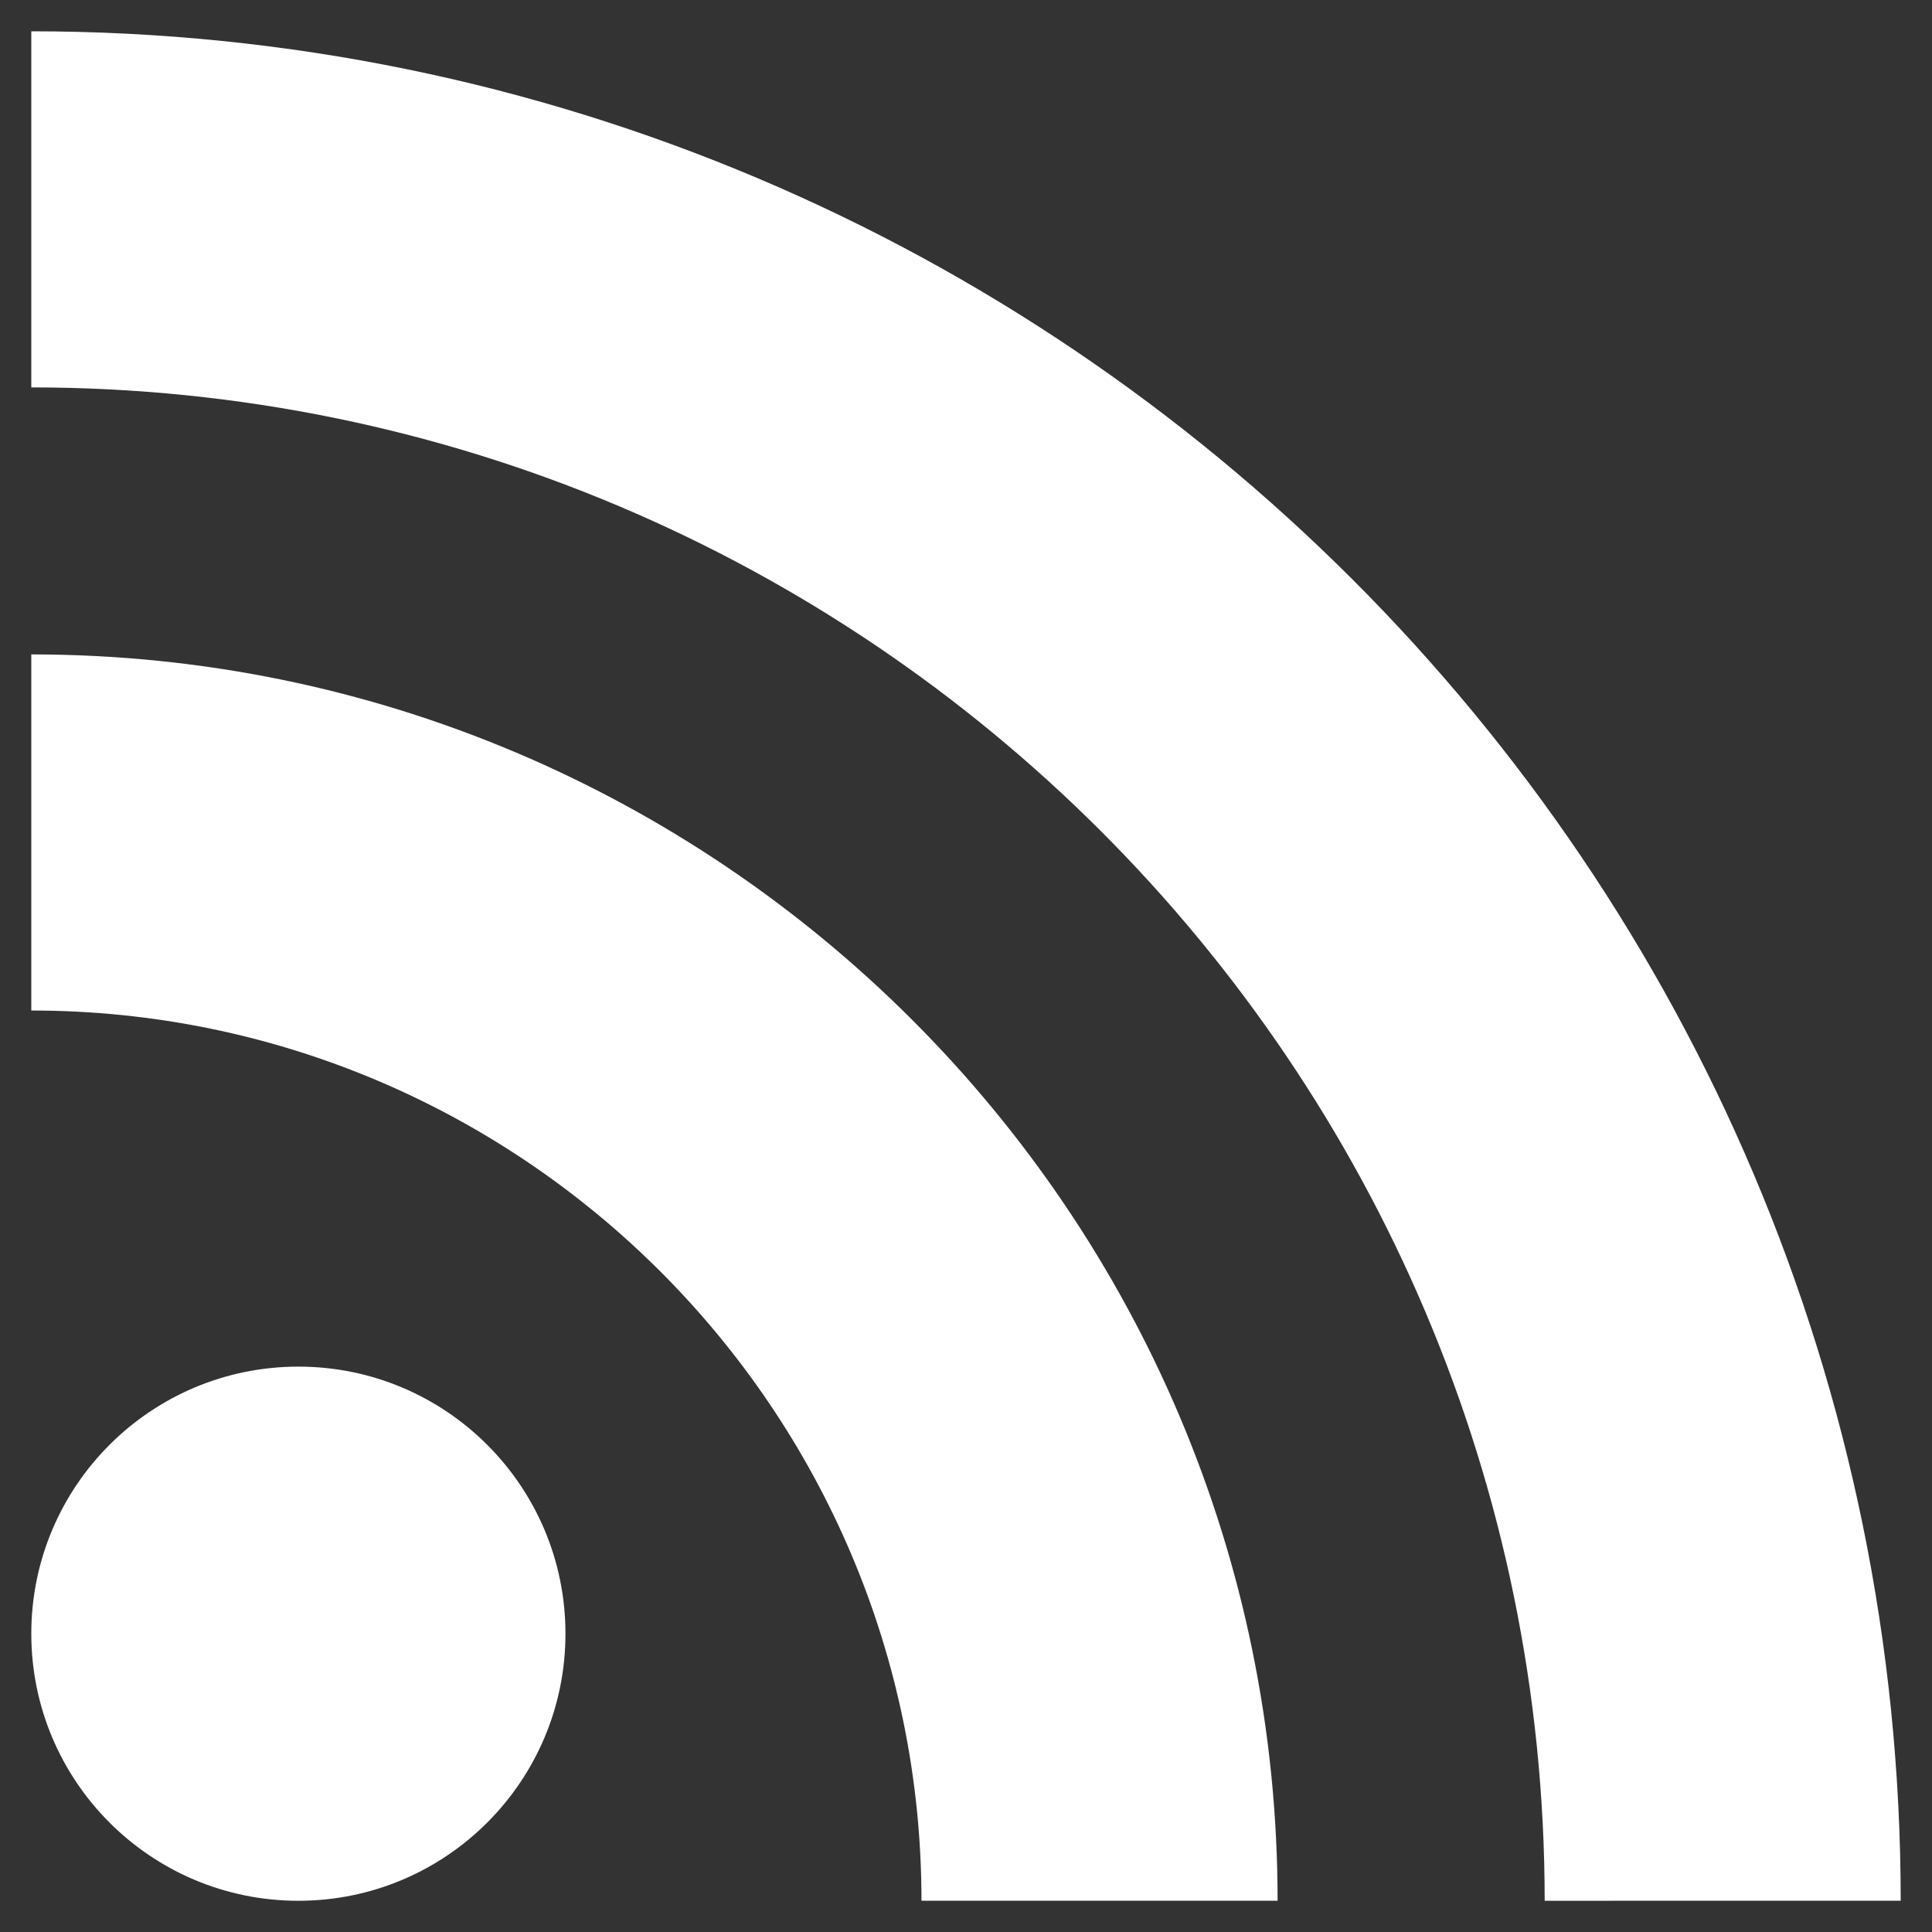
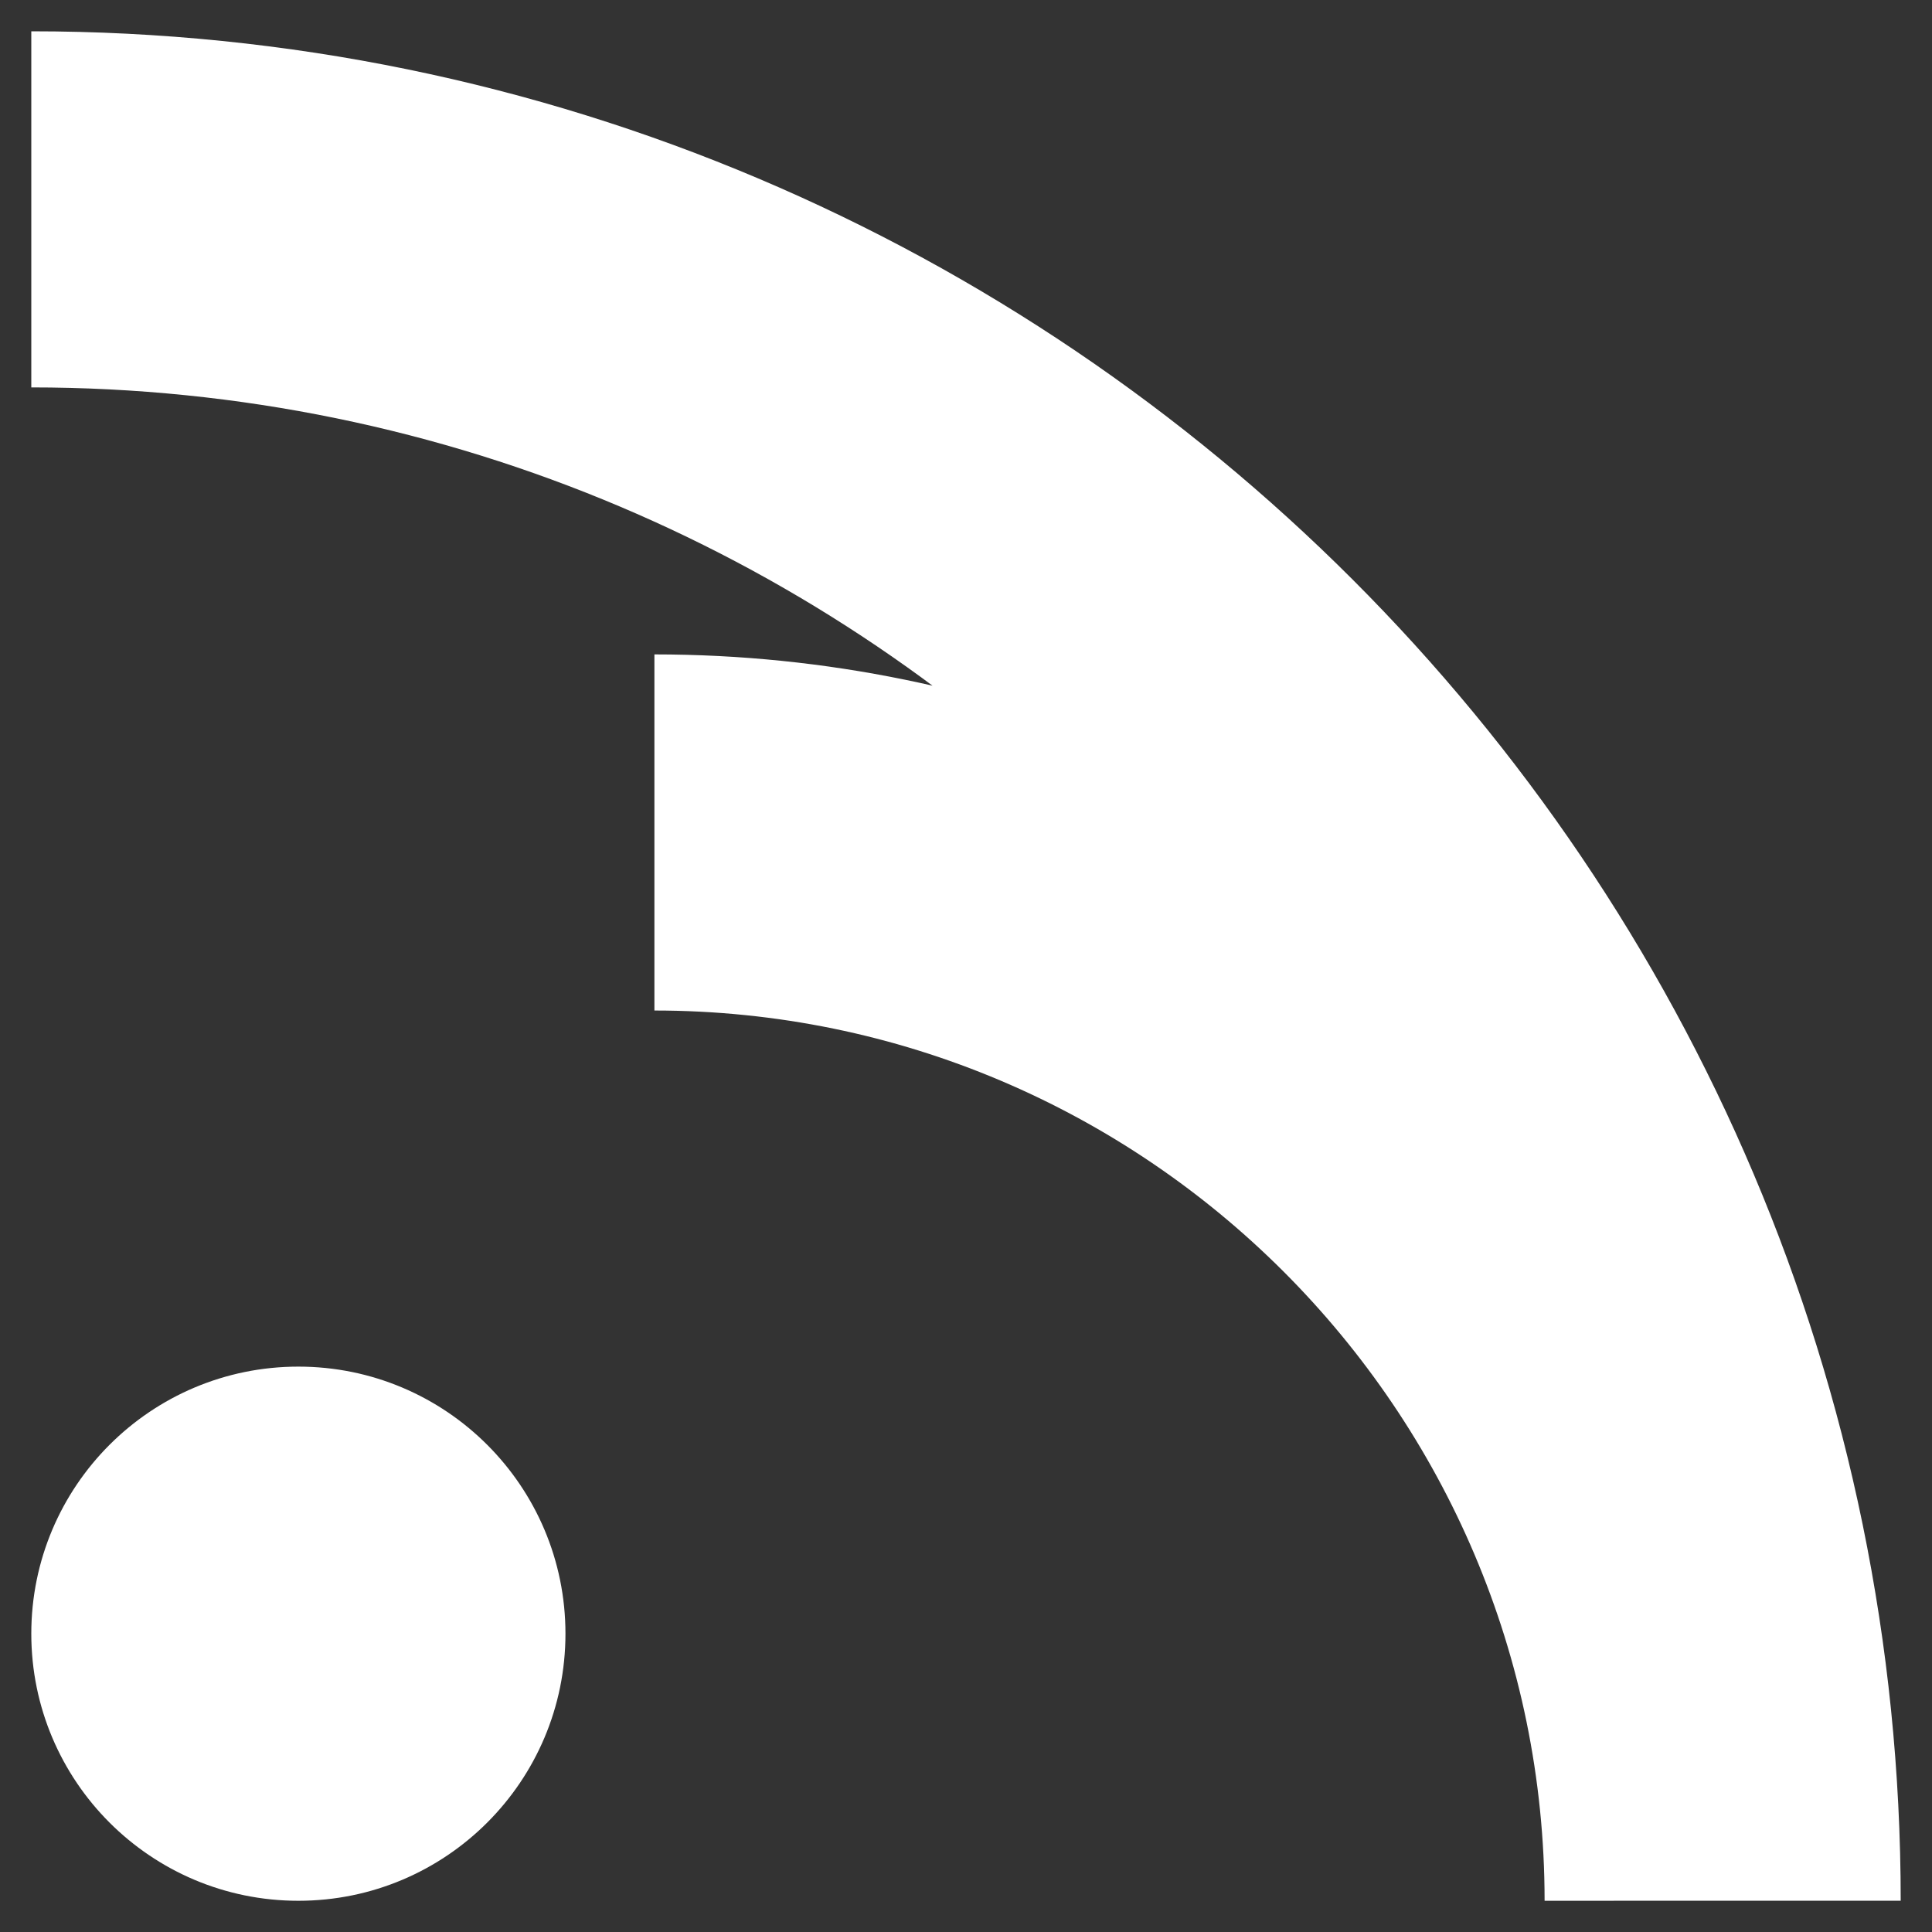
<svg xmlns="http://www.w3.org/2000/svg" id="Layer_1" x="0px" y="0px" viewBox="0 0 2500 2500" style="enable-background:new 0 0 2500 2500;" xml:space="preserve">
  <rect x="0" y="0" width="2500" height="2500" fill="#333333" stroke="none" />
  <style type="text/css">	.st0{fill:#FFFFFF;}</style>
  <g id="RSS">
-     <path class="st0" d="M40.5,2114c0,190.9,154.7,345.6,345.6,345.6s345.6-154.7,345.6-345.6l0,0c0-190.9-154.7-345.6-345.6-345.6  S40.5,1923.1,40.5,2114z M2459.5,2459.5c0-1333.8-1085.2-2419-2419-2419v460.8c1079.9,0,1958.3,878.4,1958.3,1958.3  C1998.8,2459.5,2459.5,2459.5,2459.5,2459.5z M1653.2,2459.5c0-889.3-723.4-1612.7-1612.7-1612.7v460.8  c635.1,0,1151.9,516.8,1151.9,1151.9H1653.2z" />
+     <path class="st0" d="M40.5,2114c0,190.9,154.7,345.6,345.6,345.6s345.6-154.7,345.6-345.6l0,0c0-190.9-154.7-345.6-345.6-345.6  S40.5,1923.1,40.5,2114z M2459.5,2459.5c0-1333.8-1085.2-2419-2419-2419v460.8c1079.9,0,1958.3,878.4,1958.3,1958.3  C1998.8,2459.5,2459.5,2459.5,2459.5,2459.5z c0-889.3-723.4-1612.7-1612.7-1612.7v460.8  c635.1,0,1151.9,516.8,1151.9,1151.9H1653.2z" />
  </g>
</svg>